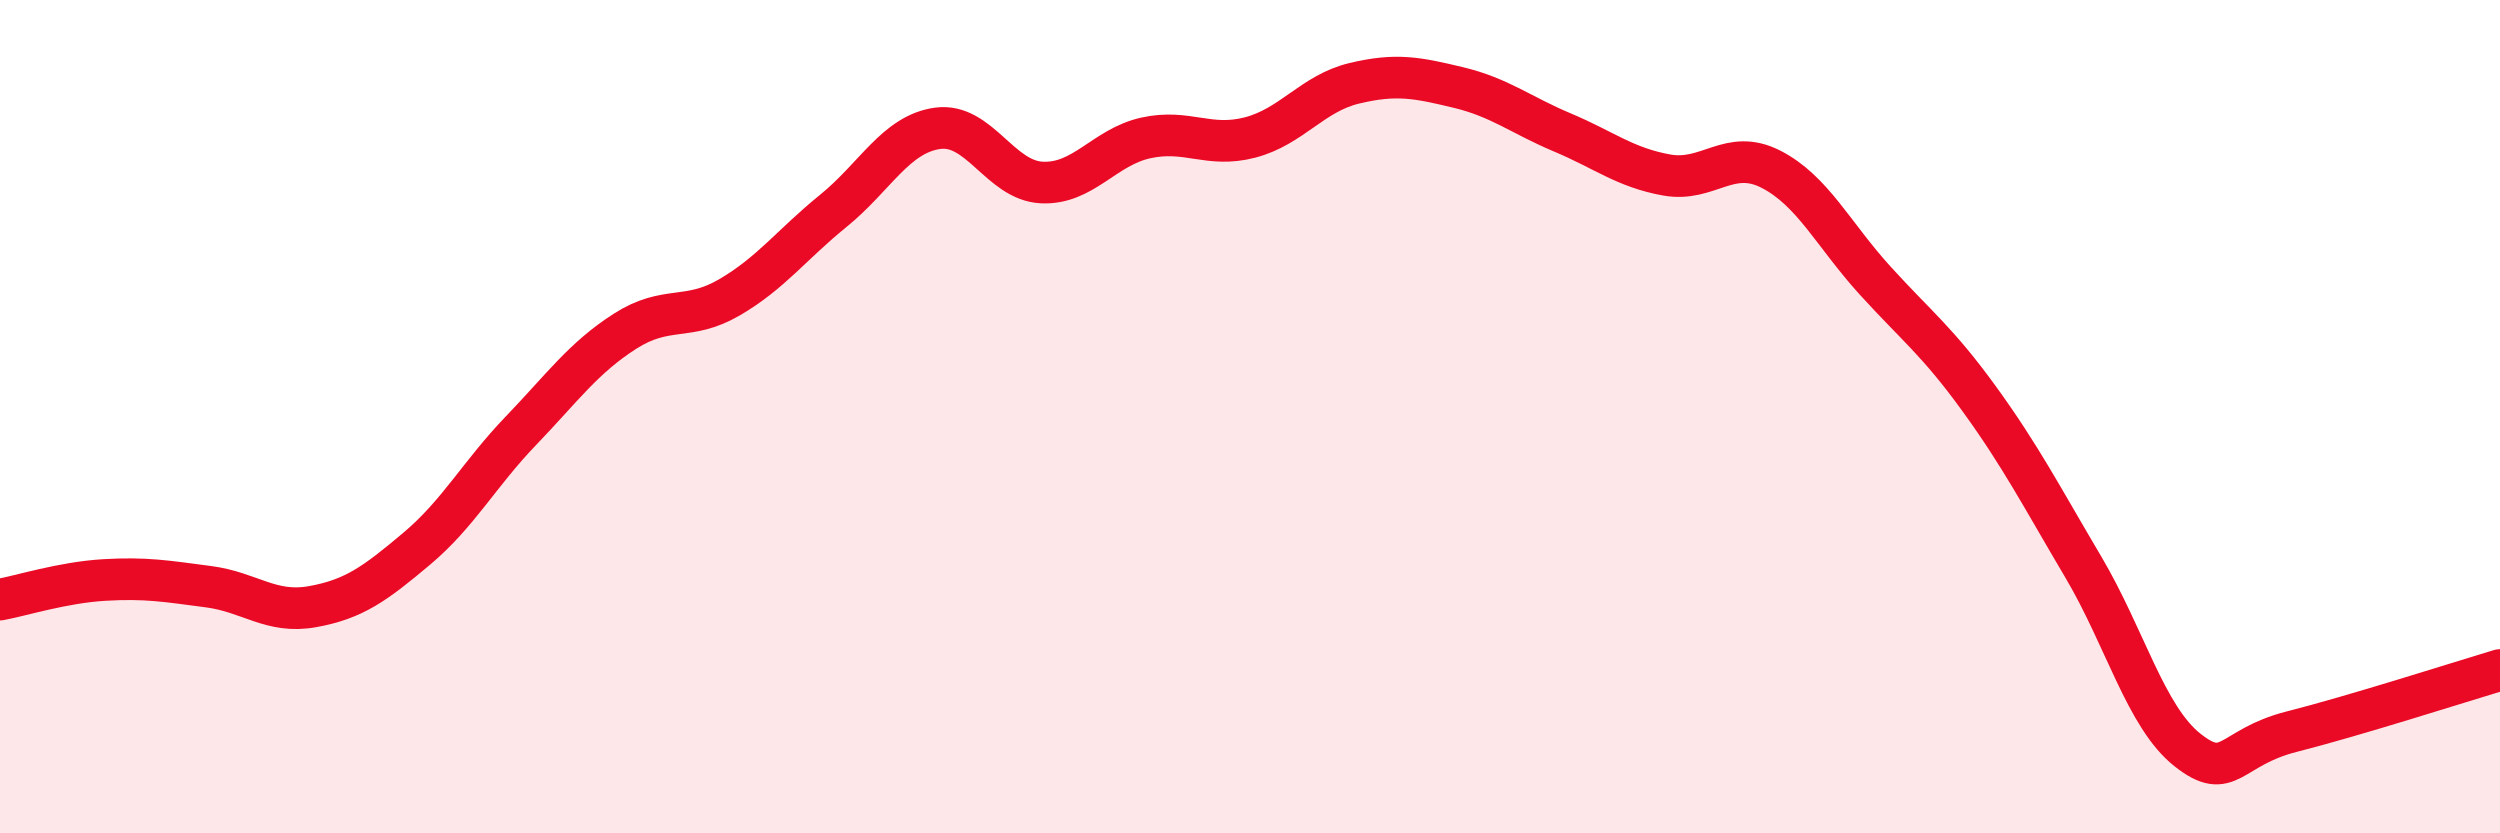
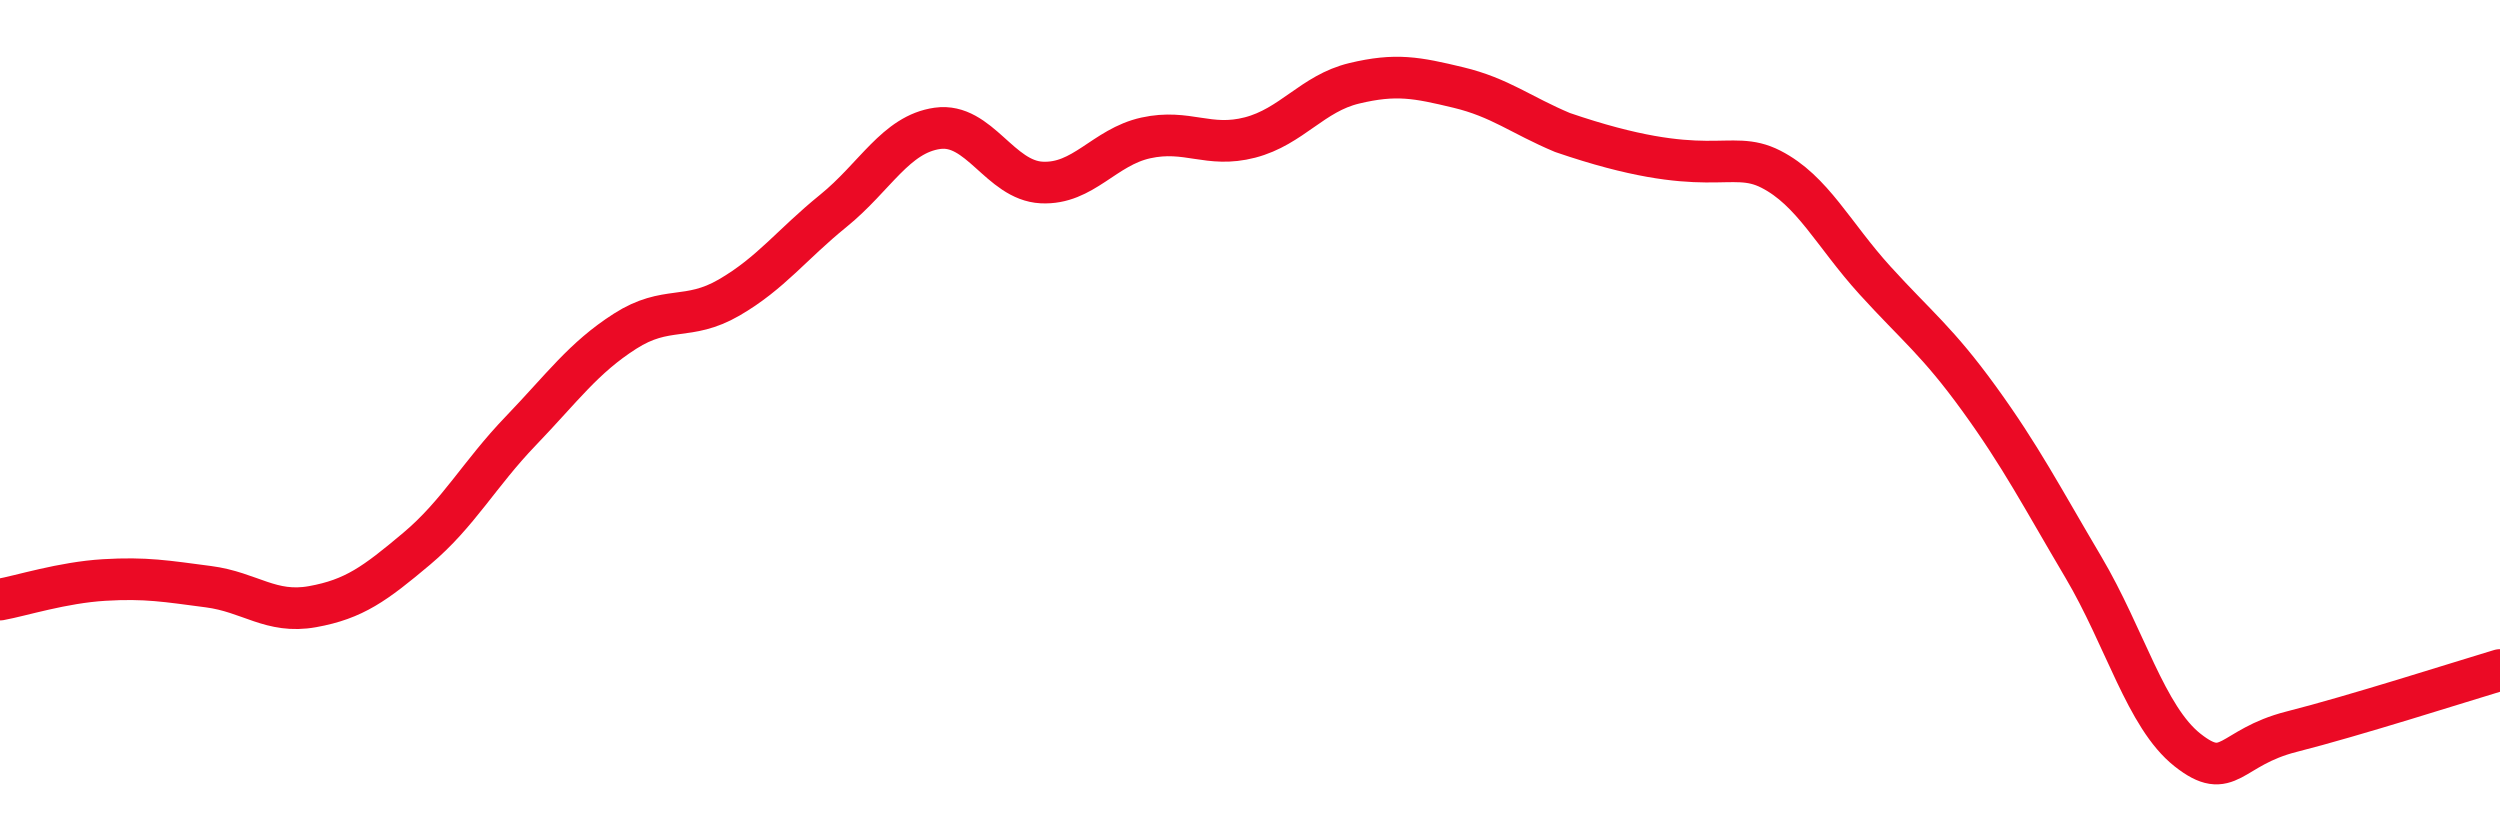
<svg xmlns="http://www.w3.org/2000/svg" width="60" height="20" viewBox="0 0 60 20">
-   <path d="M 0,14.39 C 0.5,14.3 1.5,13.98 2.5,13.92 C 3.5,13.86 4,13.95 5,14.08 C 6,14.21 6.5,14.74 7.5,14.56 C 8.5,14.38 9,14.01 10,13.17 C 11,12.33 11.5,11.38 12.5,10.34 C 13.5,9.3 14,8.59 15,7.95 C 16,7.31 16.5,7.72 17.5,7.14 C 18.5,6.56 19,5.87 20,5.06 C 21,4.25 21.5,3.22 22.5,3.08 C 23.5,2.94 24,4.33 25,4.38 C 26,4.43 26.5,3.53 27.5,3.31 C 28.5,3.09 29,3.56 30,3.3 C 31,3.04 31.5,2.24 32.5,2 C 33.5,1.76 34,1.86 35,2.1 C 36,2.34 36.5,2.76 37.5,3.18 C 38.5,3.6 39,4.02 40,4.2 C 41,4.38 41.5,3.55 42.5,4.06 C 43.5,4.57 44,5.63 45,6.73 C 46,7.83 46.5,8.19 47.5,9.57 C 48.5,10.95 49,11.92 50,13.61 C 51,15.3 51.5,17.21 52.5,18 C 53.5,18.79 53.5,17.94 55,17.56 C 56.5,17.18 59,16.38 60,16.08L60 20L0 20Z" fill="#EB0A25" opacity="0.1" stroke-linecap="round" stroke-linejoin="round" />
-   <path d="M 0,14.39 C 0.5,14.3 1.5,13.98 2.5,13.92 C 3.5,13.86 4,13.95 5,14.08 C 6,14.21 6.5,14.74 7.5,14.56 C 8.5,14.38 9,14.01 10,13.17 C 11,12.33 11.5,11.38 12.5,10.34 C 13.5,9.3 14,8.59 15,7.95 C 16,7.31 16.5,7.72 17.5,7.14 C 18.5,6.56 19,5.87 20,5.06 C 21,4.25 21.5,3.22 22.5,3.08 C 23.5,2.94 24,4.33 25,4.38 C 26,4.43 26.5,3.53 27.5,3.31 C 28.5,3.09 29,3.56 30,3.3 C 31,3.04 31.5,2.24 32.5,2 C 33.5,1.76 34,1.86 35,2.1 C 36,2.34 36.5,2.76 37.5,3.18 C 38.5,3.6 39,4.02 40,4.2 C 41,4.38 41.5,3.55 42.5,4.06 C 43.5,4.57 44,5.63 45,6.73 C 46,7.83 46.5,8.19 47.5,9.57 C 48.5,10.95 49,11.92 50,13.61 C 51,15.3 51.5,17.21 52.5,18 C 53.5,18.79 53.5,17.94 55,17.56 C 56.5,17.18 59,16.38 60,16.08" stroke="#EB0A25" stroke-width="1" fill="none" stroke-linecap="round" stroke-linejoin="round" />
+   <path d="M 0,14.39 C 0.5,14.3 1.5,13.98 2.5,13.92 C 3.5,13.86 4,13.95 5,14.08 C 6,14.21 6.5,14.74 7.5,14.56 C 8.5,14.38 9,14.01 10,13.17 C 11,12.33 11.5,11.38 12.5,10.34 C 13.5,9.3 14,8.59 15,7.95 C 16,7.31 16.5,7.72 17.5,7.14 C 18.5,6.56 19,5.87 20,5.06 C 21,4.25 21.5,3.22 22.5,3.08 C 23.5,2.94 24,4.33 25,4.38 C 26,4.43 26.5,3.53 27.5,3.31 C 28.5,3.09 29,3.56 30,3.3 C 31,3.04 31.5,2.24 32.5,2 C 33.5,1.76 34,1.86 35,2.1 C 36,2.34 36.5,2.76 37.5,3.18 C 41,4.38 41.5,3.55 42.5,4.06 C 43.5,4.57 44,5.63 45,6.73 C 46,7.83 46.5,8.19 47.5,9.57 C 48.5,10.95 49,11.92 50,13.61 C 51,15.3 51.5,17.21 52.5,18 C 53.5,18.79 53.5,17.94 55,17.56 C 56.5,17.18 59,16.38 60,16.08" stroke="#EB0A25" stroke-width="1" fill="none" stroke-linecap="round" stroke-linejoin="round" />
</svg>